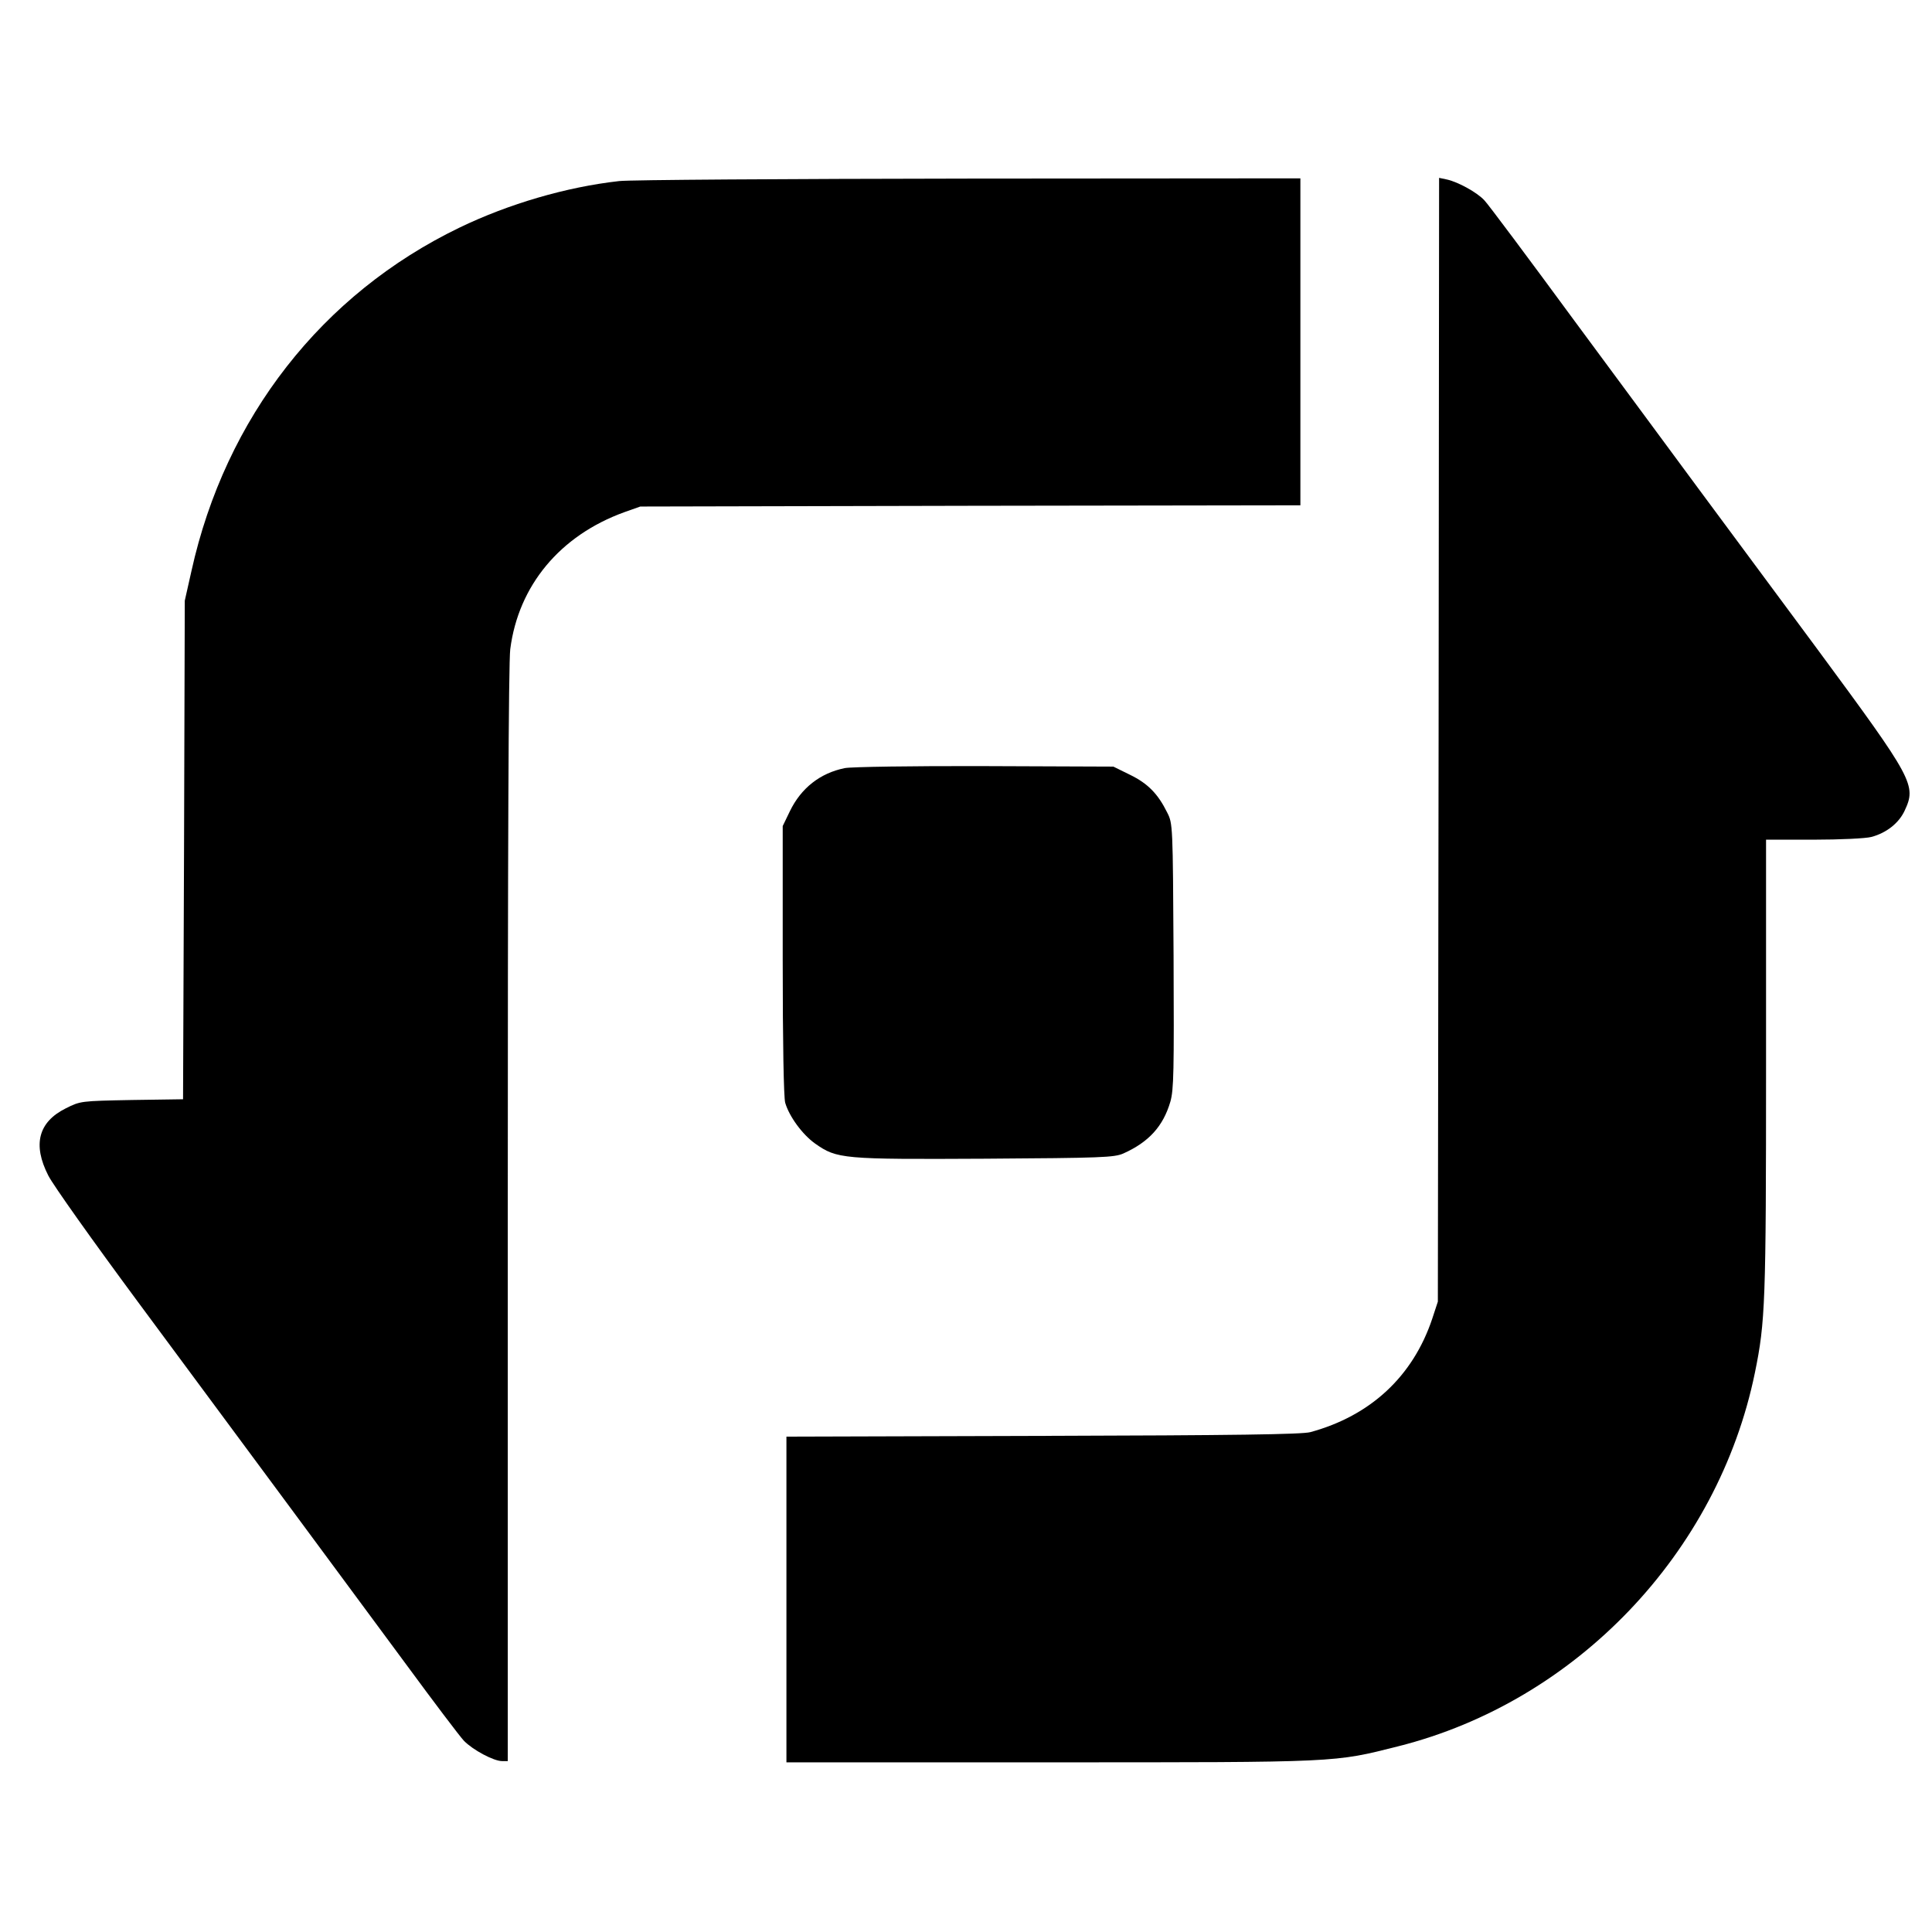
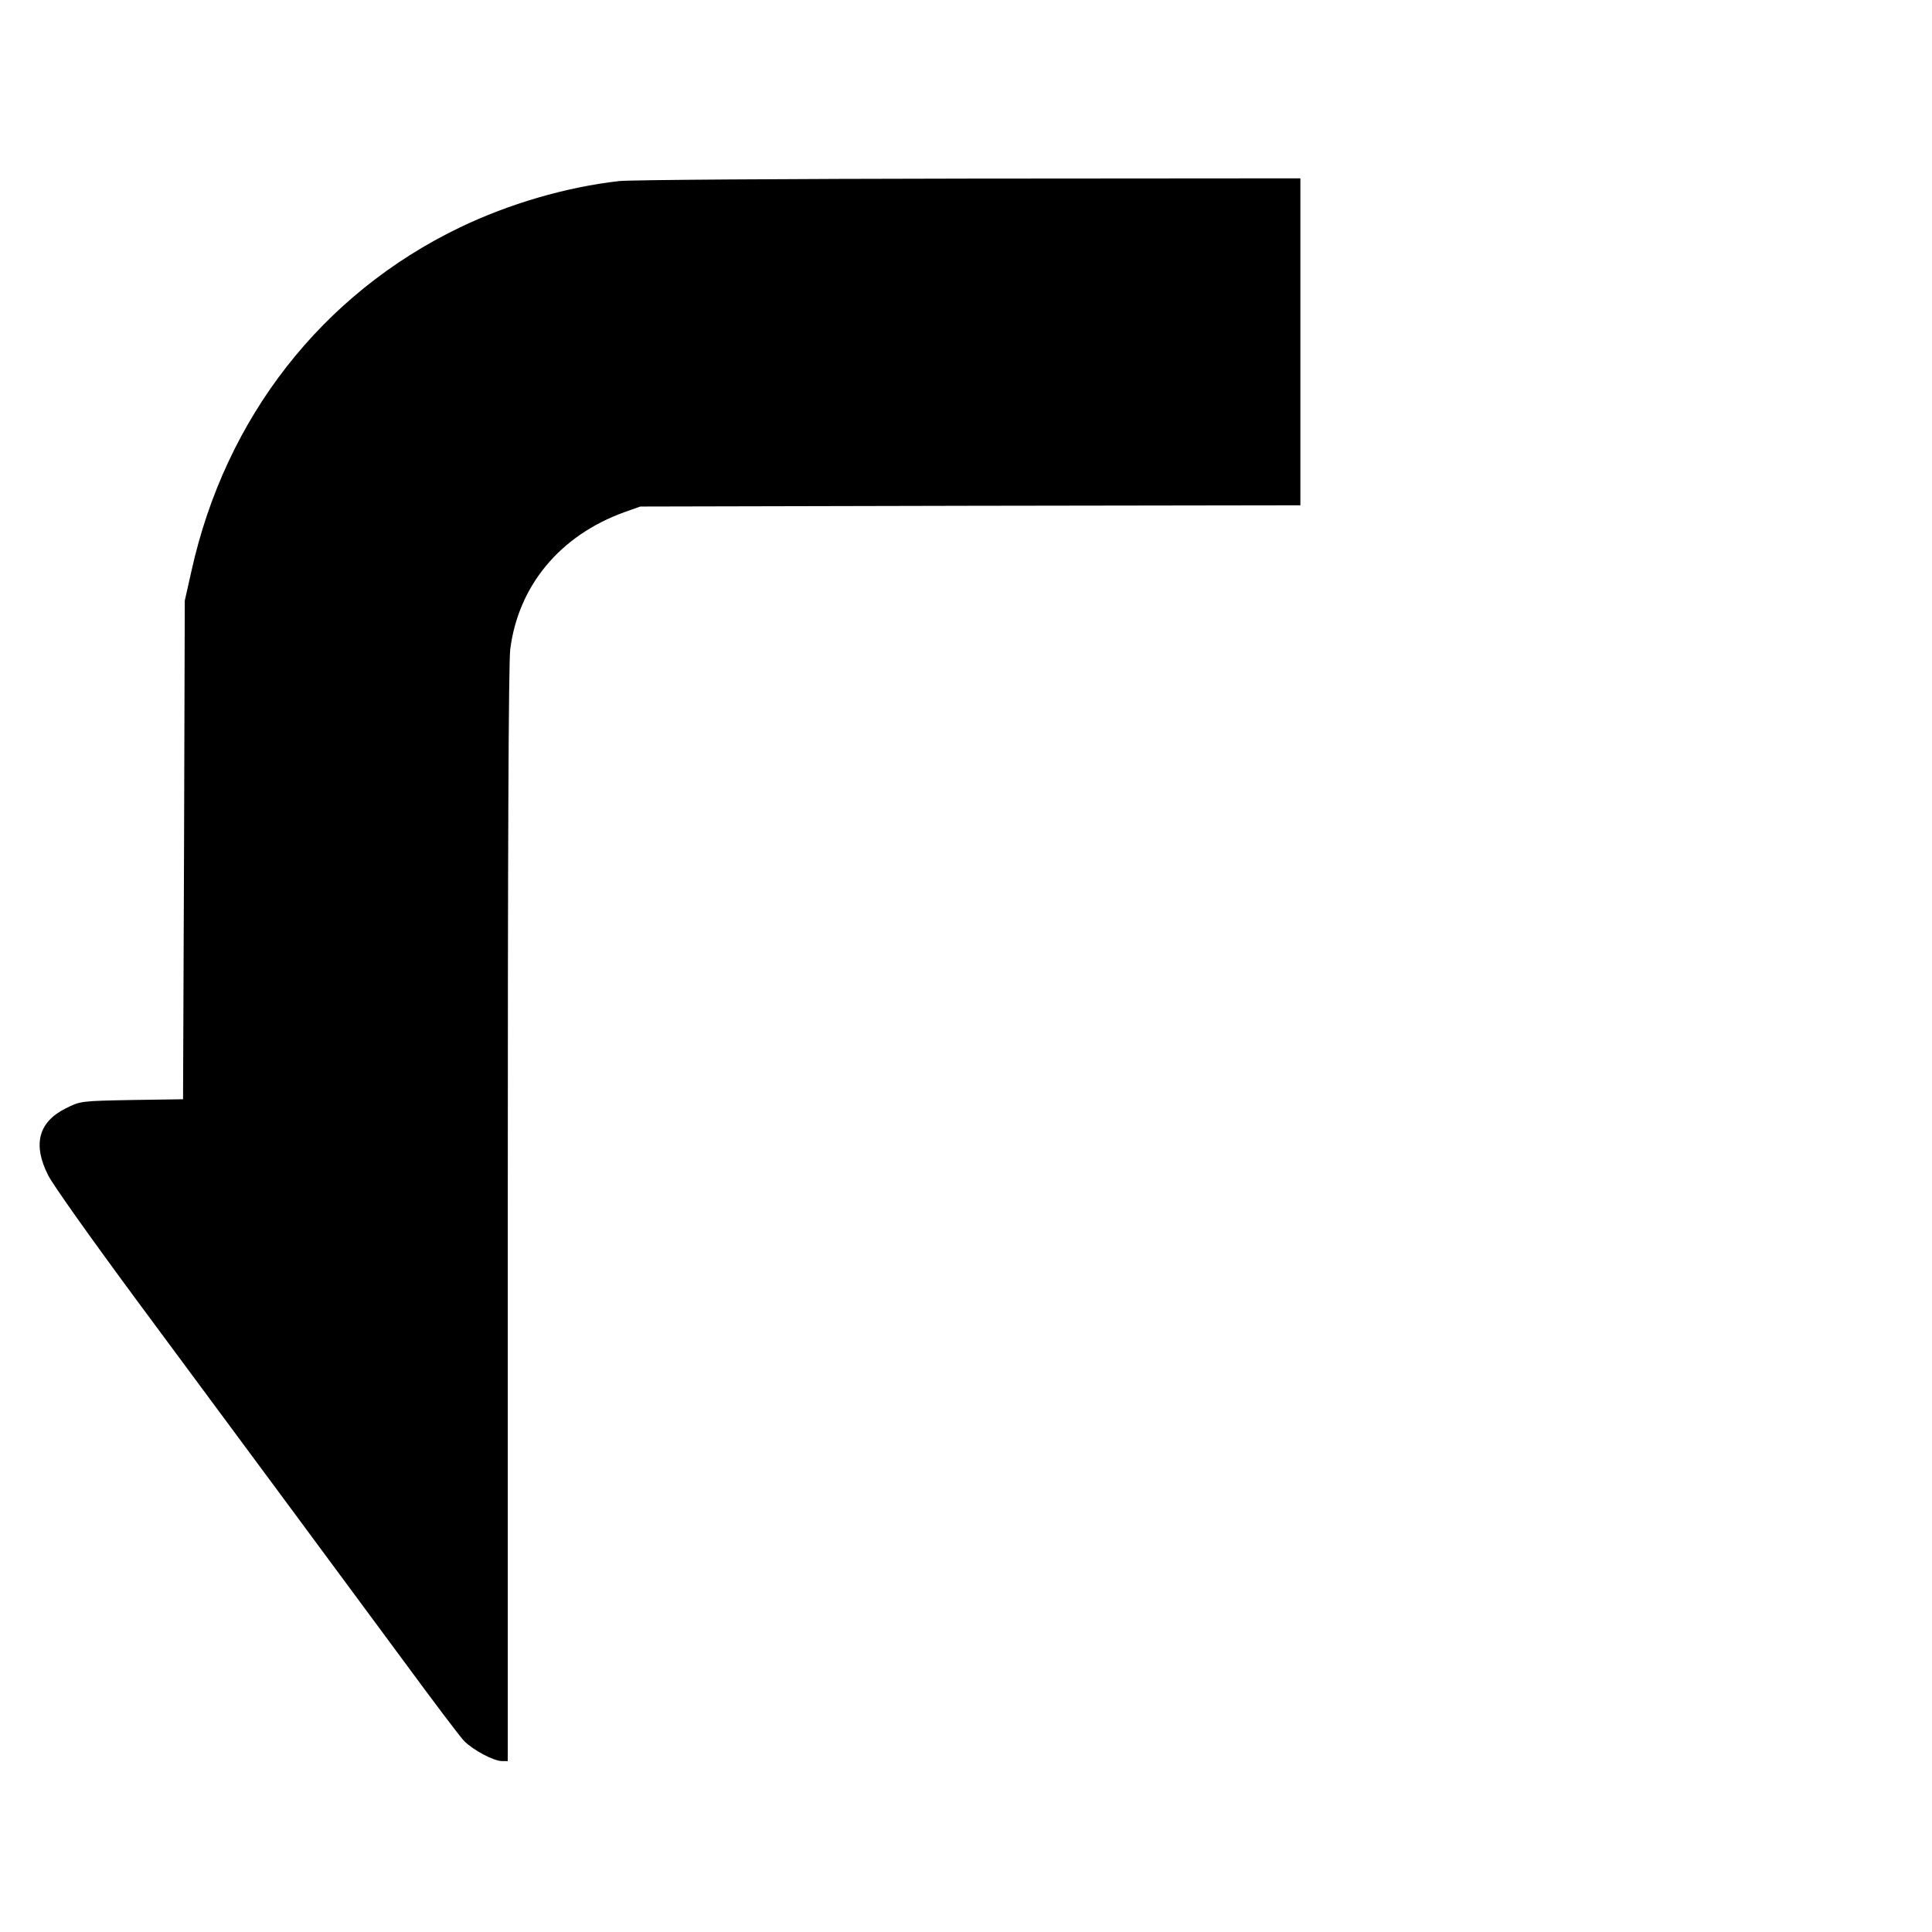
<svg xmlns="http://www.w3.org/2000/svg" version="1.0" width="780pt" height="780pt" viewBox="0 0 780 780" preserveAspectRatio="xMidYMid meet">
  <g transform="translate(0,780) scale(0.1,-0.1)" fill="#000000" stroke="none">
    <path d="M2500 7069 c-214 -24 -446 -92 -645 -188 -555 -268 -945 -767 -1082 -1386 l-27 -120 -3 -1006 -4 -1007 -207 -3 c-207 -4 -207 -4 -267 -34 -110 -55 -134 -146 -70 -271 19 -38 182 -267 361 -509 454 -613 845 -1141 1084 -1465 111 -151 216 -290 233 -308 36 -37 120 -82 154 -82 l23 0 0 2203 c0 1468 3 2230 10 2286 33 257 201 459 460 553 l65 23 1333 3 1332 2 0 660 0 660 -1337 -1 c-736 -1 -1372 -5 -1413 -10z" />
-     <path d="M5808 4813 l-3 -2268 -23 -70 c-78 -232 -249 -391 -492 -457 -34 -9 -306 -13 -1080 -15 l-1035 -3 0 -658 0 -657 1065 0 c1175 0 1144 -1 1406 65 718 181 1290 781 1439 1508 42 205 45 282 45 1238 l0 914 193 0 c105 0 210 5 232 11 61 16 111 56 134 105 49 104 37 126 -351 652 -182 246 -399 539 -483 652 -83 113 -306 414 -495 670 -188 256 -353 477 -367 491 -29 32 -106 74 -150 84 l-33 7 -2 -2269z" />
-     <path d="M3411 4699 c-100 -20 -177 -81 -222 -174 l-29 -60 0 -540 c0 -337 4 -554 10 -577 16 -55 69 -128 121 -165 88 -62 110 -64 686 -61 473 3 521 5 558 21 103 46 161 110 190 209 14 49 15 121 13 589 -3 531 -3 534 -26 579 -37 75 -78 117 -150 152 l-67 33 -520 2 c-286 1 -540 -3 -564 -8z" />
  </g>
</svg>